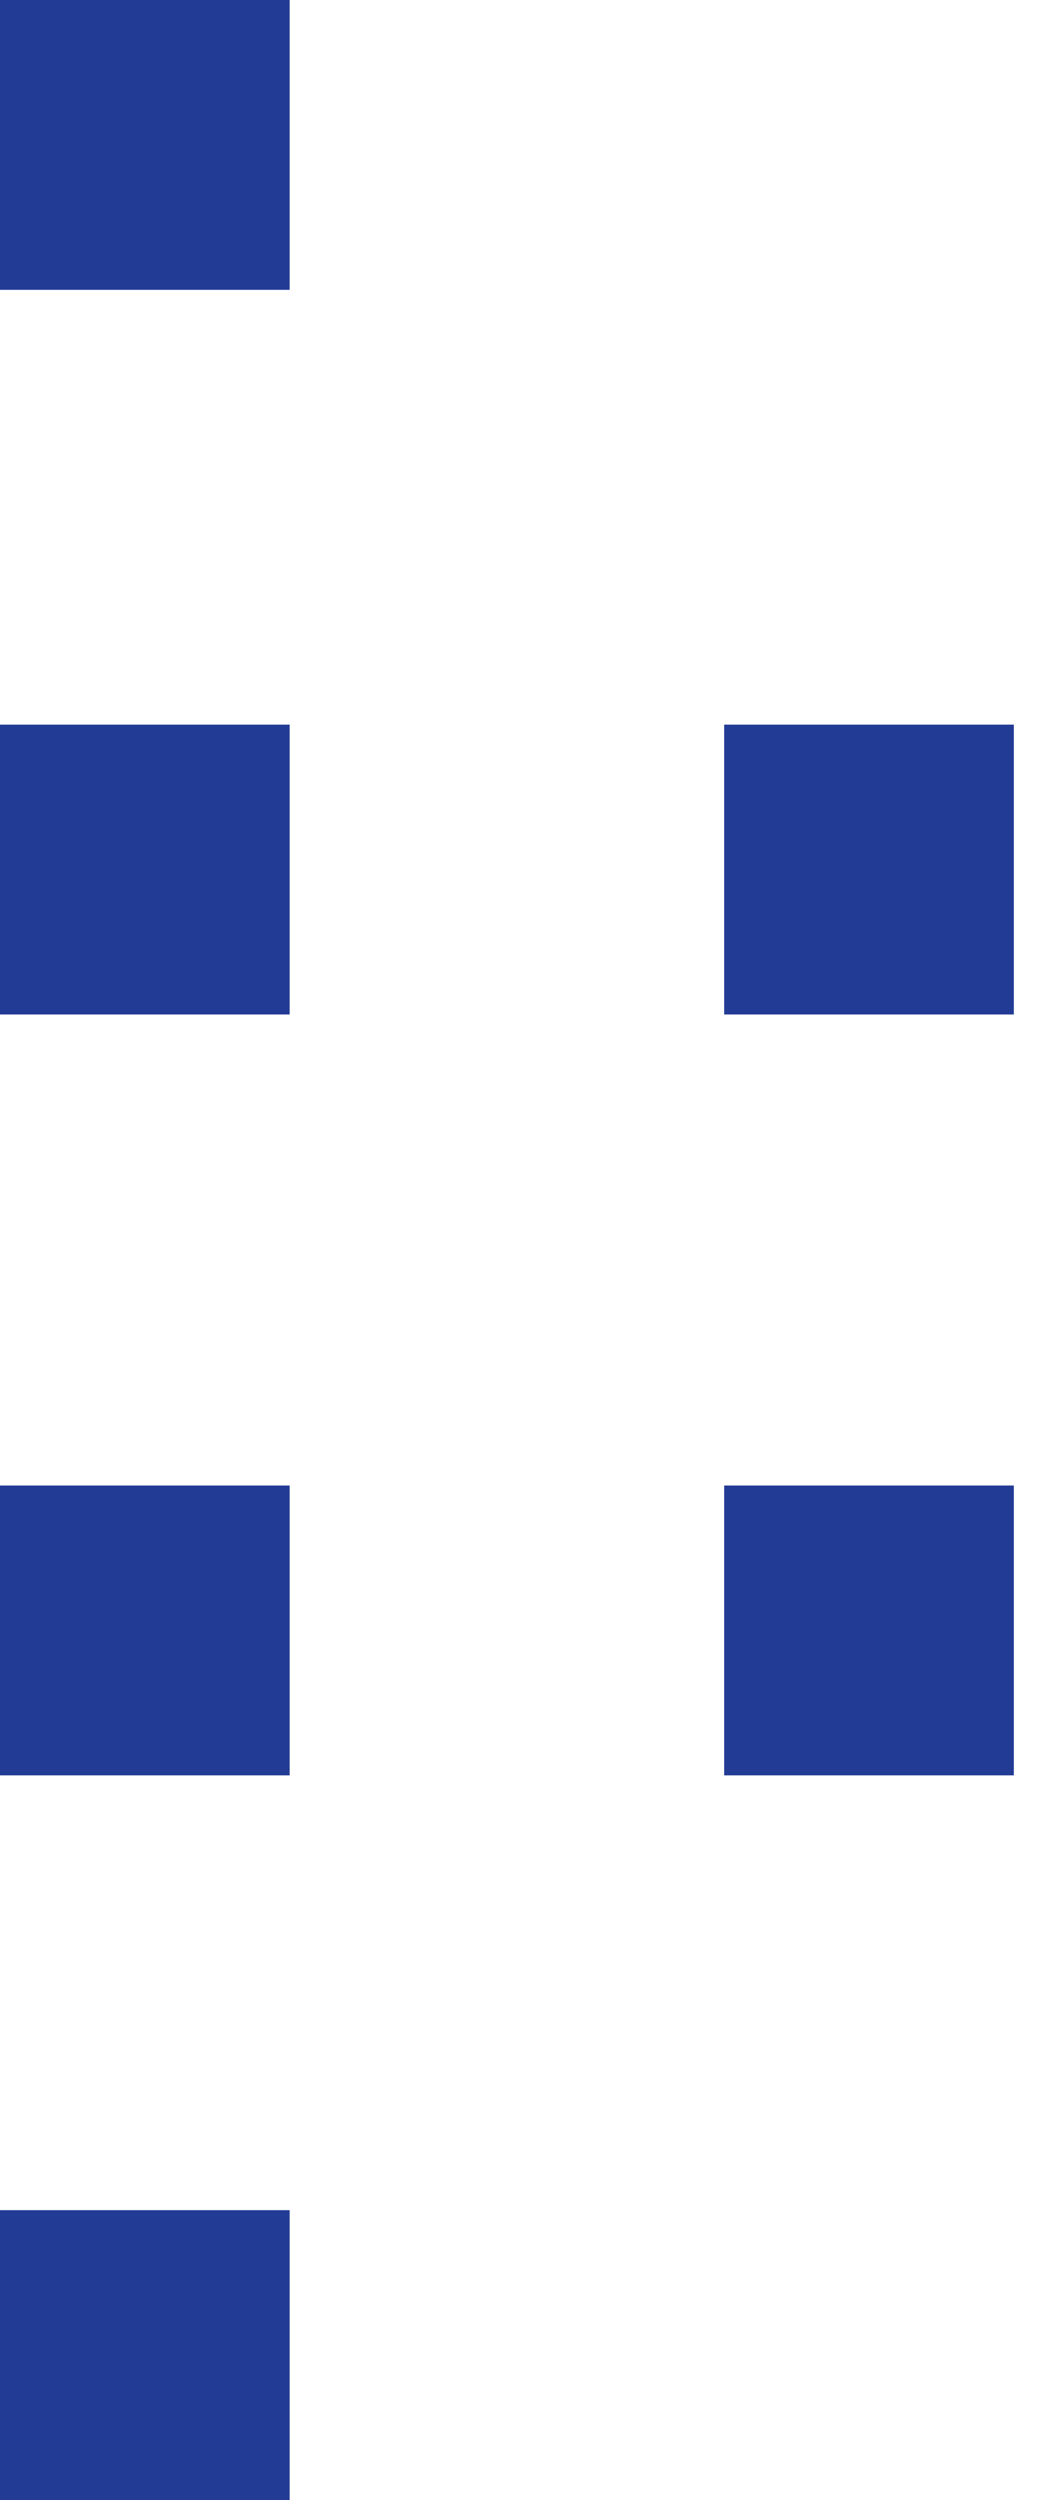
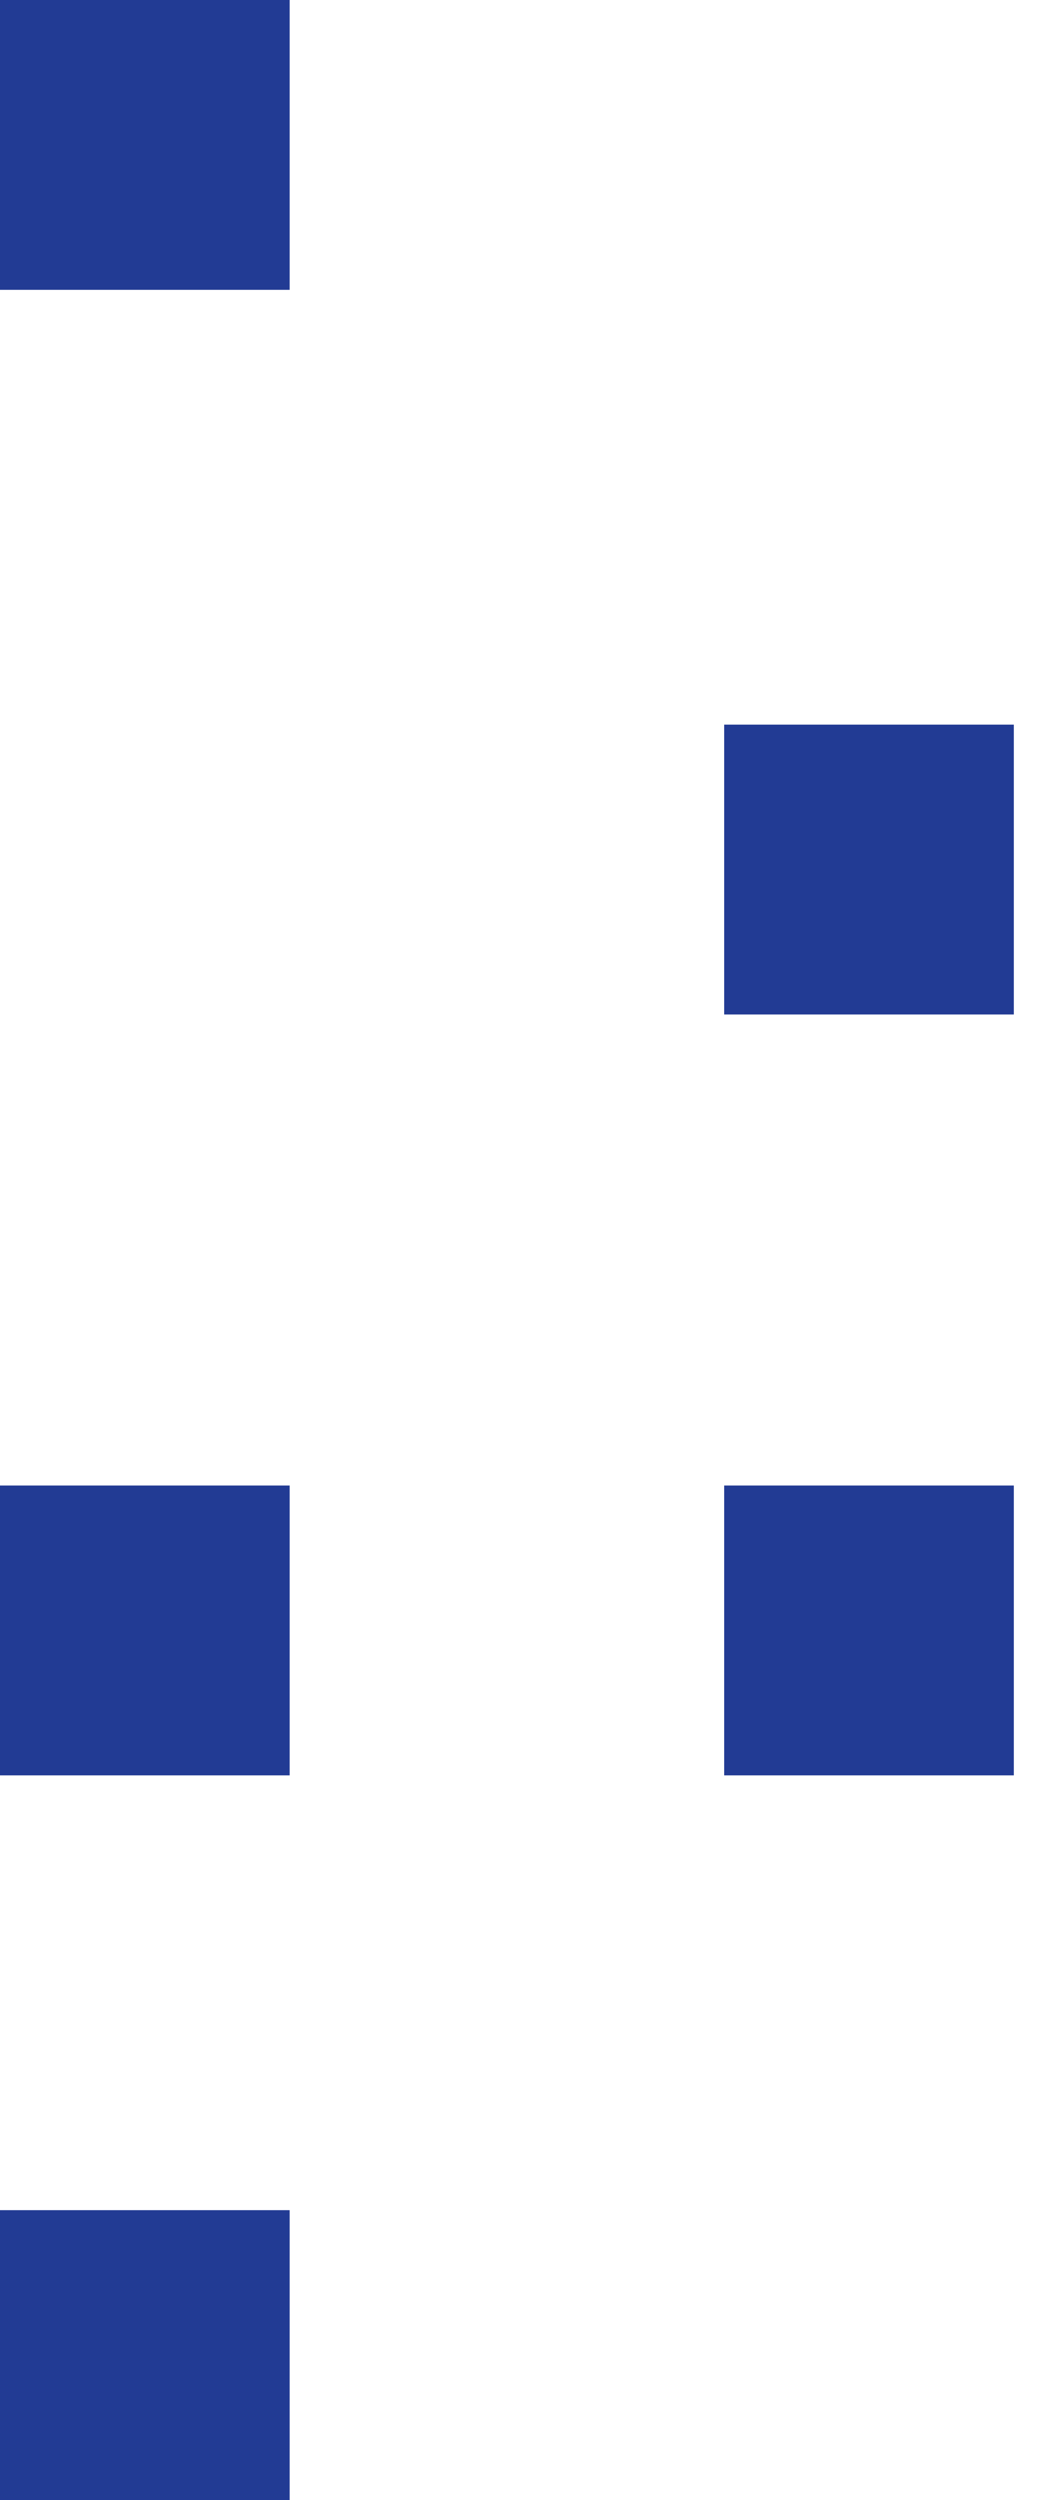
<svg xmlns="http://www.w3.org/2000/svg" width="20" height="48" viewBox="0 0 20 48" fill="none">
  <rect width="5.565" height="5.565" fill="#223B94" />
-   <rect y="13.913" width="5.565" height="5.565" fill="#223B94" />
  <rect x="13.913" y="13.913" width="5.565" height="5.565" fill="#223B94" />
  <rect y="28.522" width="5.565" height="5.565" fill="#223B94" />
  <rect x="13.913" y="28.522" width="5.565" height="5.565" fill="#223B94" />
  <rect y="42.435" width="5.565" height="5.565" fill="#223B94" />
</svg>